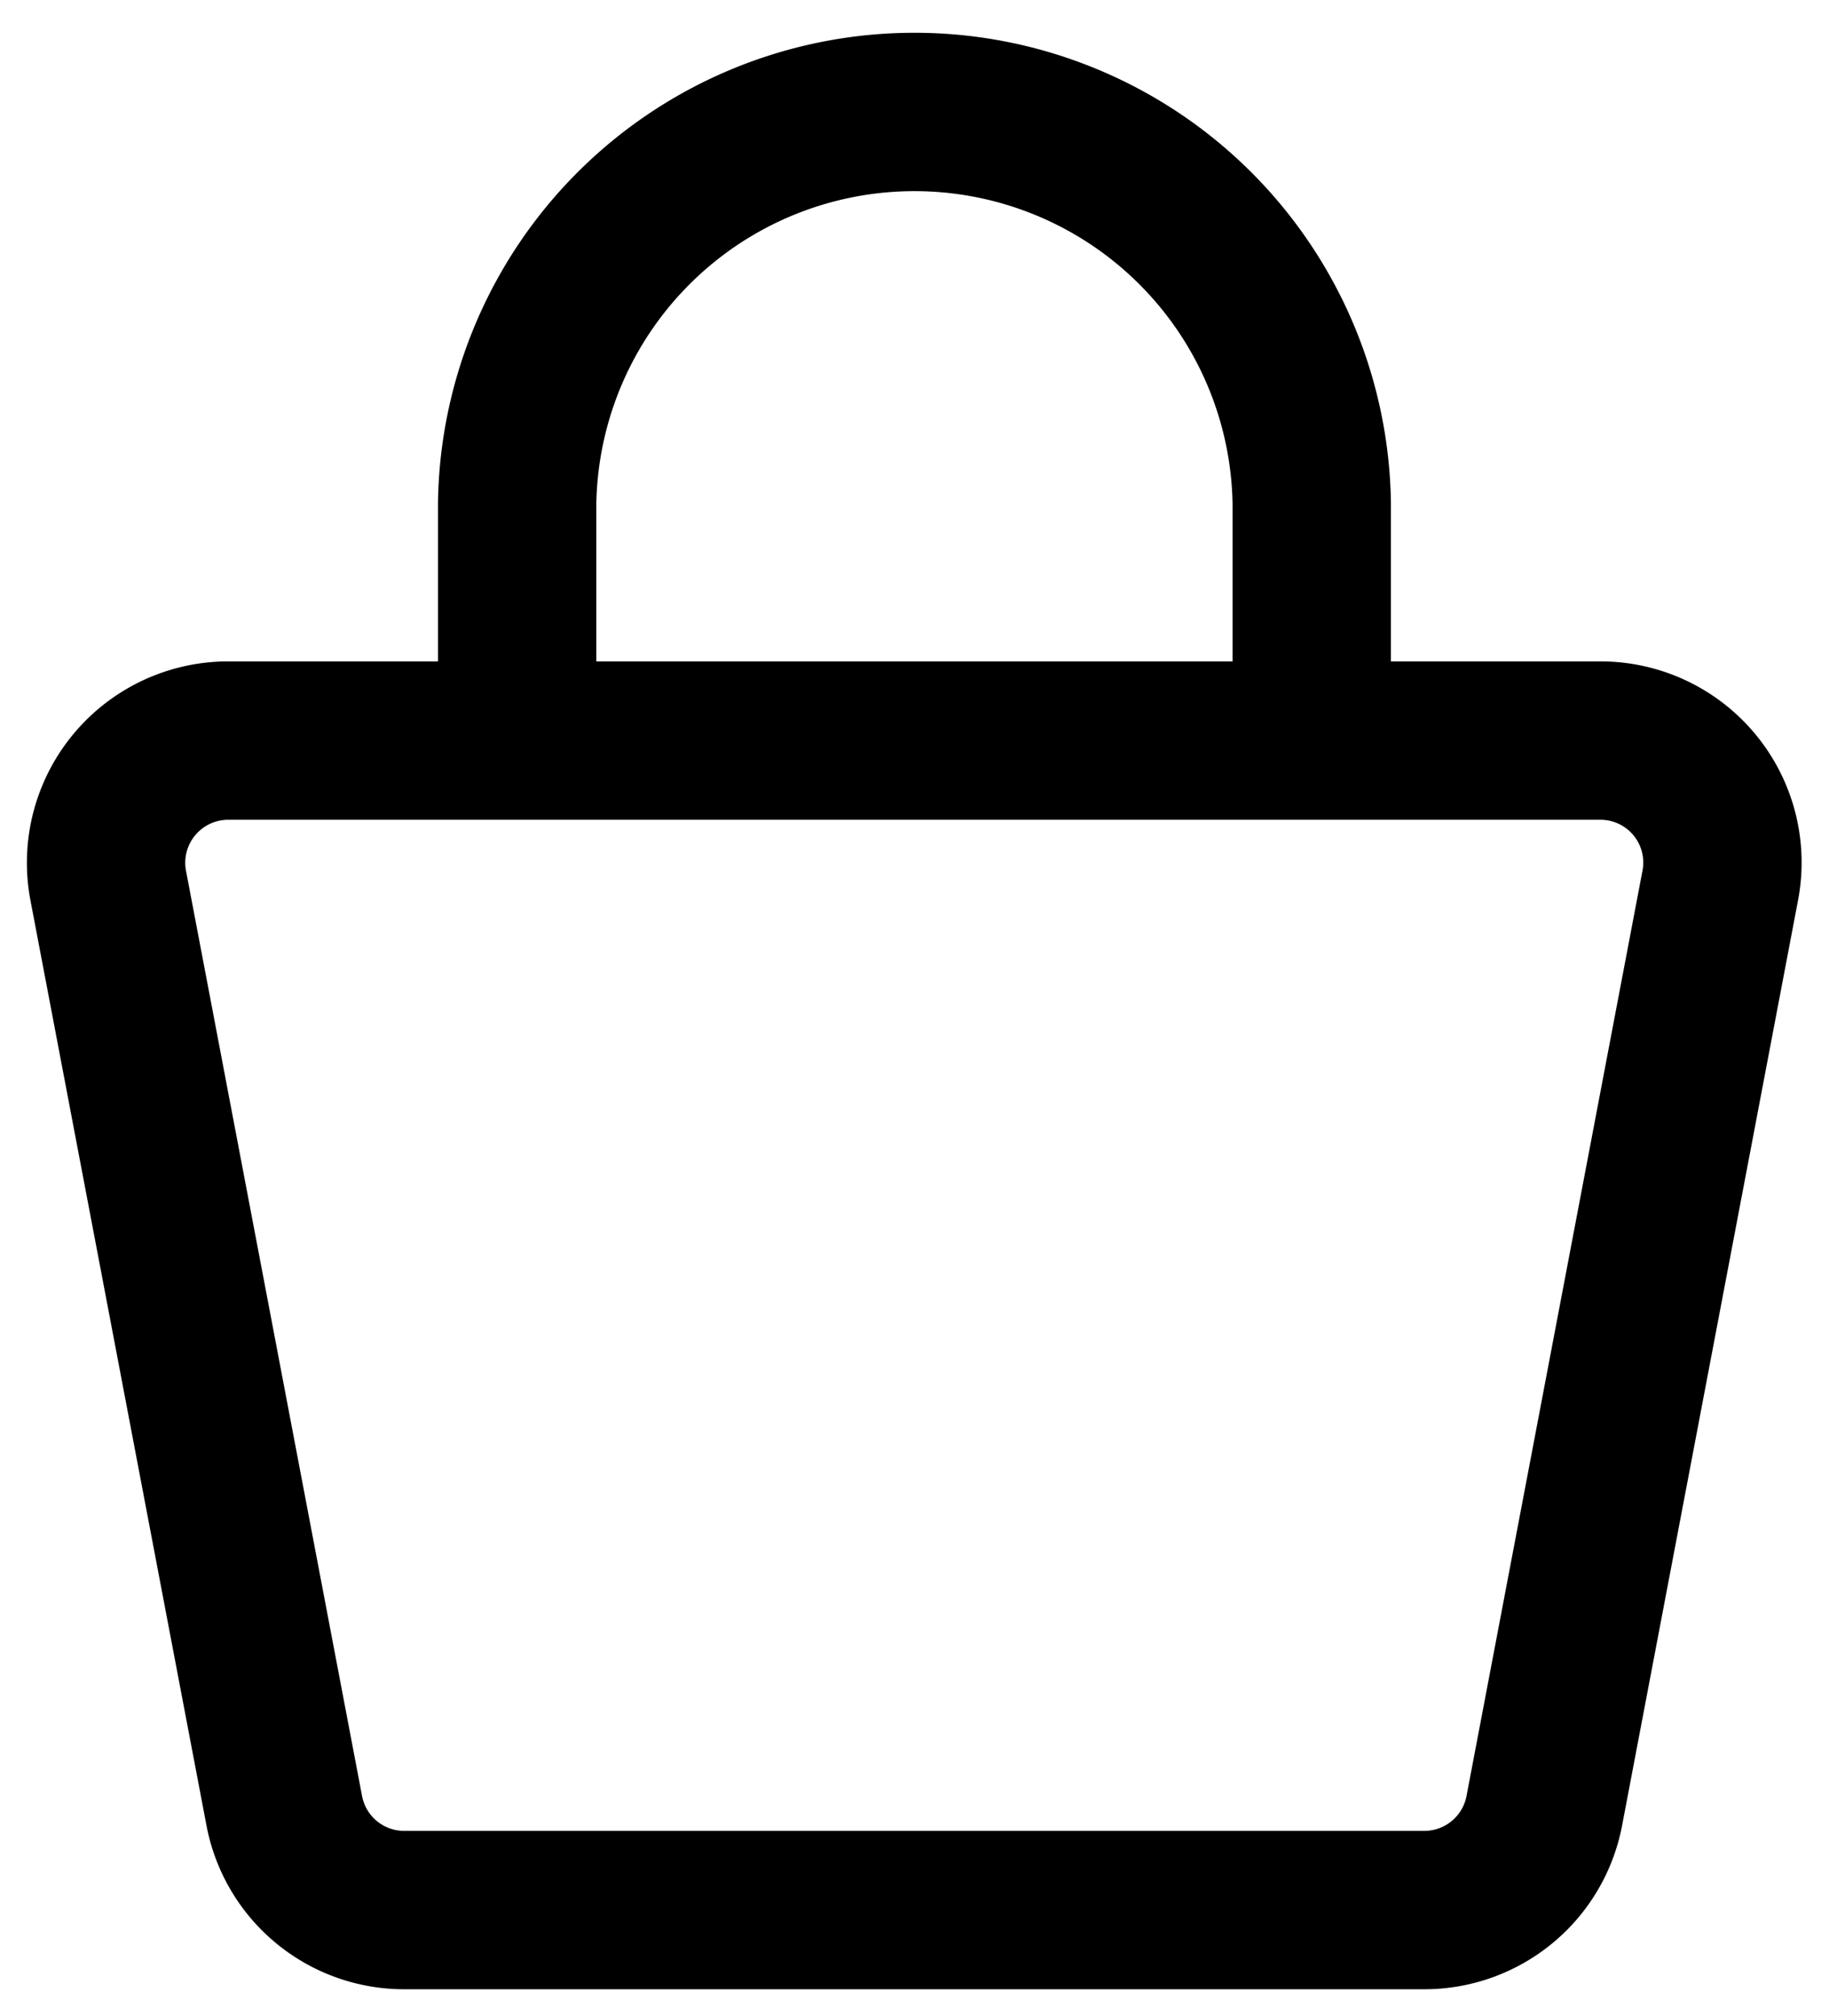
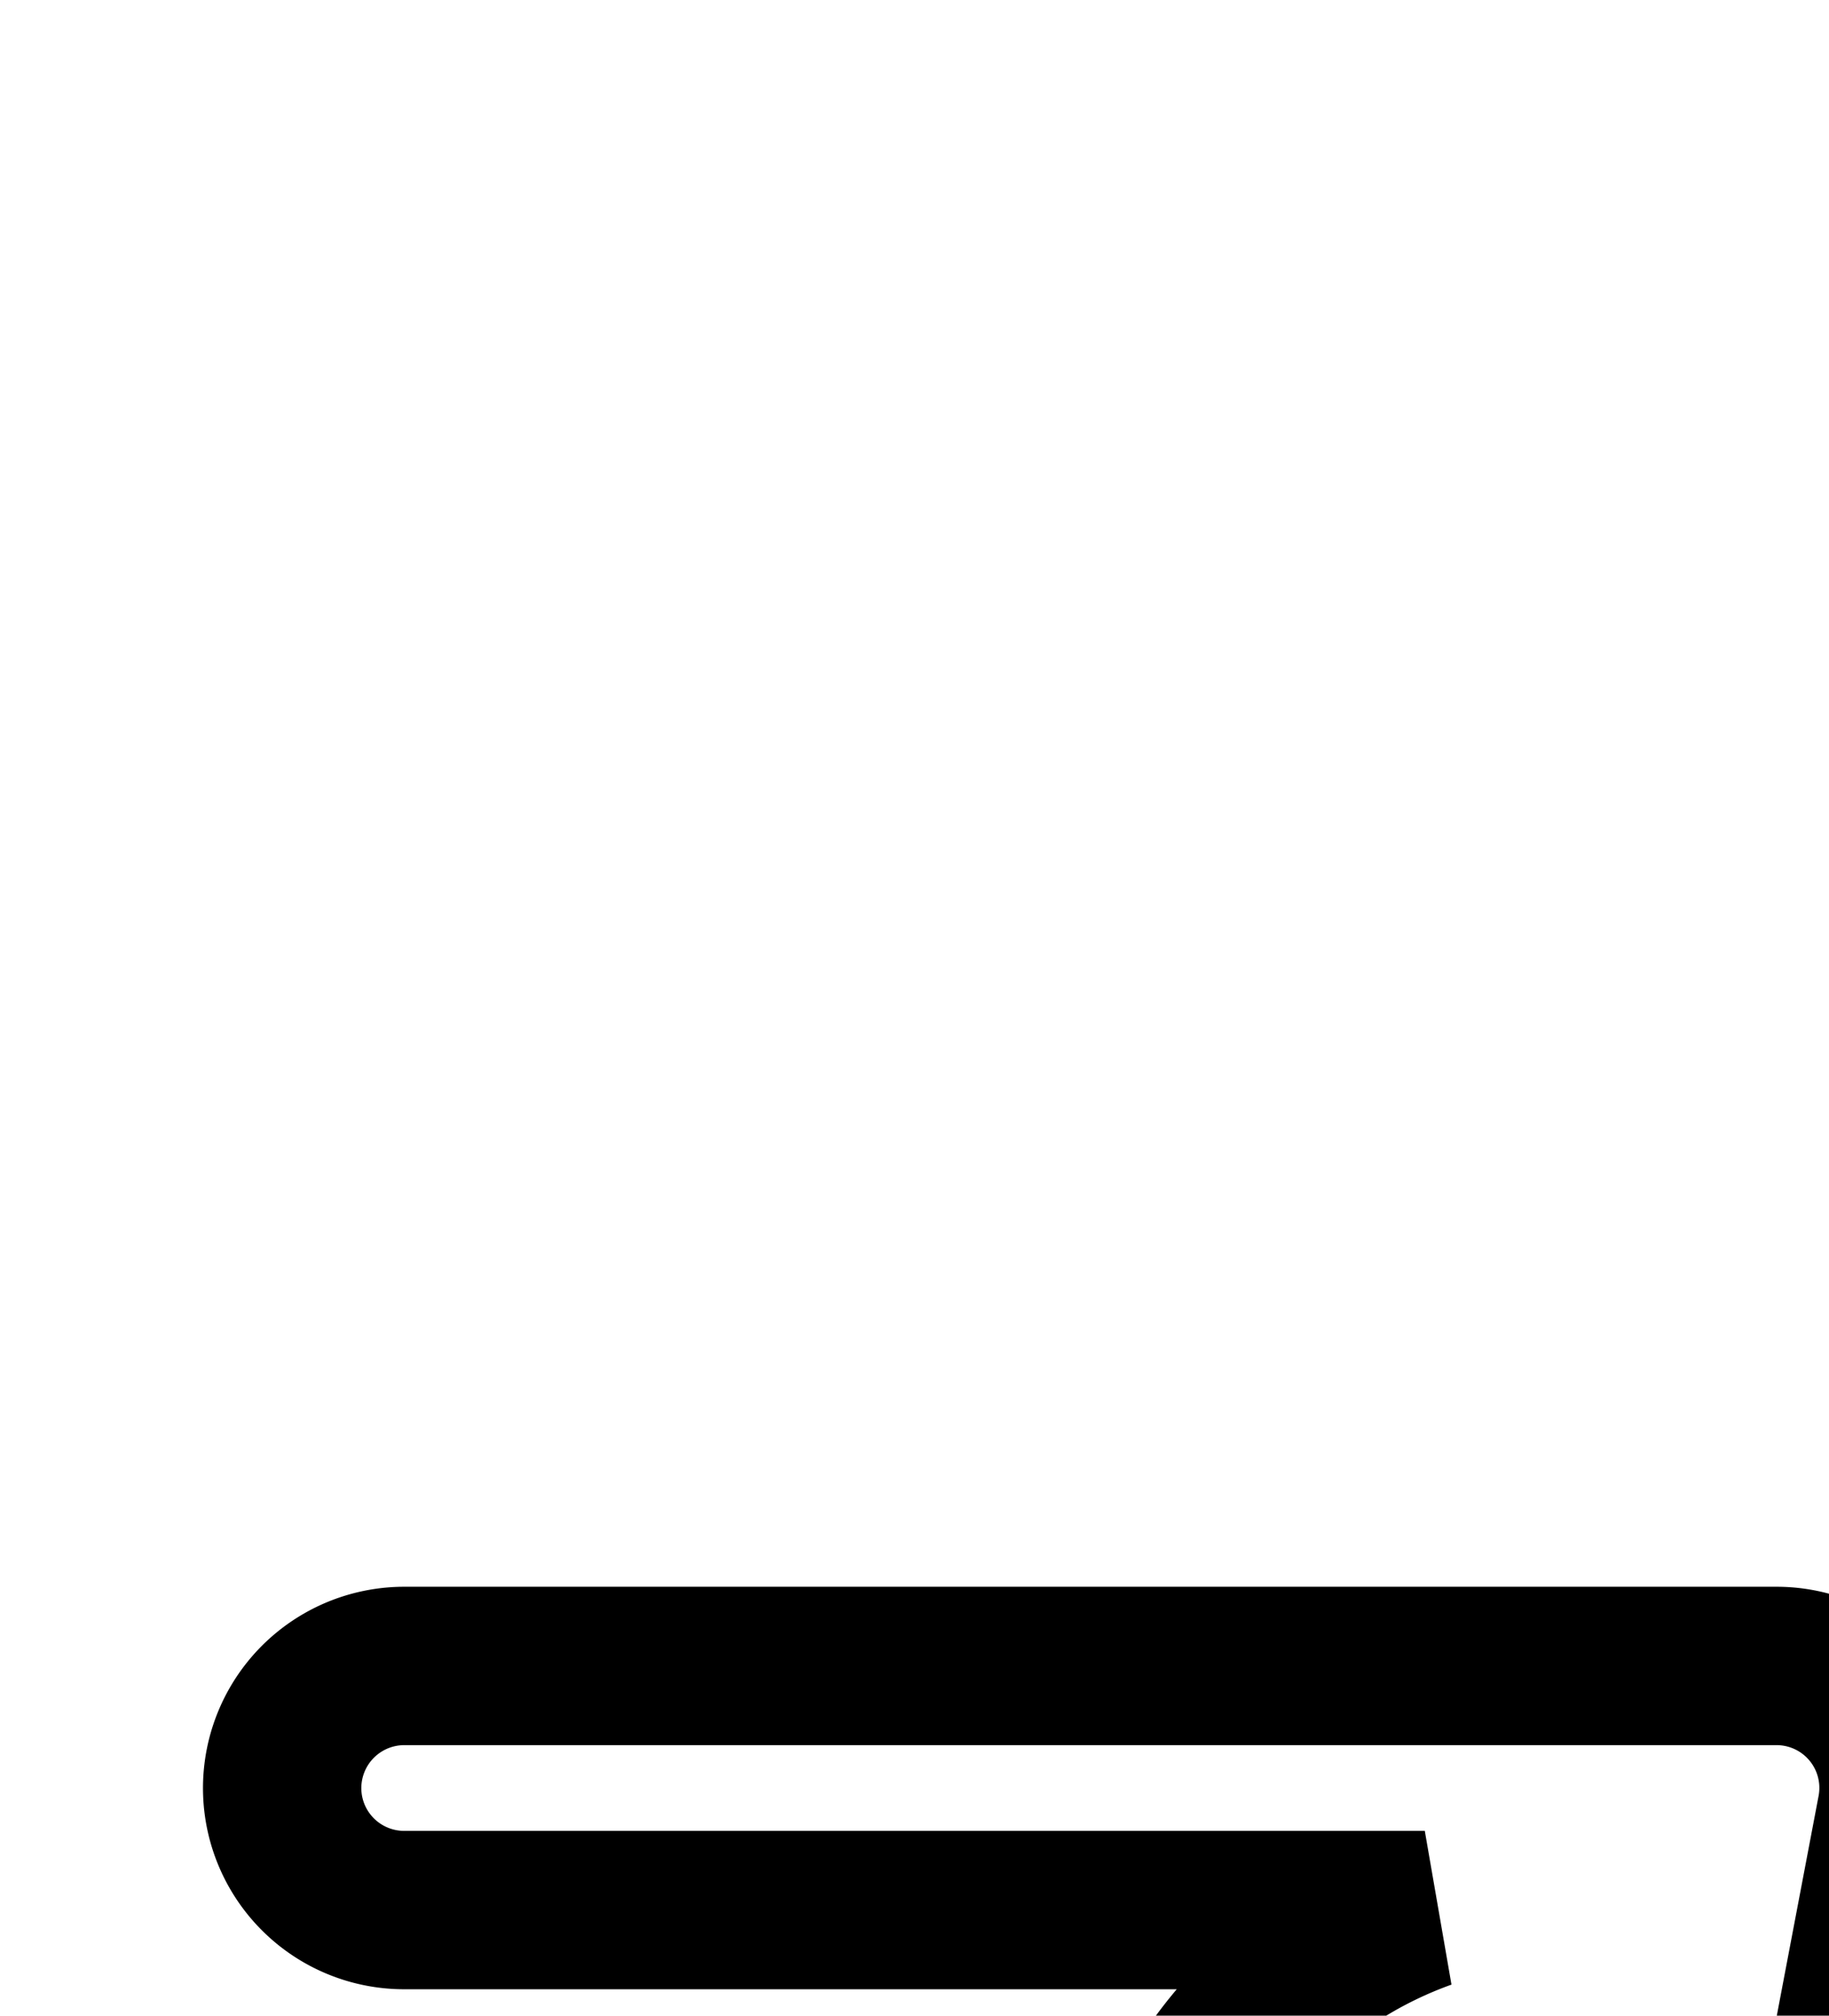
<svg xmlns="http://www.w3.org/2000/svg" width="17.326" height="19.09" viewBox="0 0 17.326 19.09">
  <g id="Icon" transform="translate(-741.679 -1343.945)">
-     <path id="Path_48" data-name="Path 48" d="M118.917,18.09h-9.669a1.156,1.156,0,0,1-1.135-.94l-1.668-8.764a1.157,1.157,0,0,1,1.136-1.372h13a1.155,1.155,0,0,1,1.135,1.372l-1.667,8.764A1.157,1.157,0,0,1,118.917,18.09Z" transform="translate(636.259 1343.945)" fill="none" stroke="#000" stroke-width="1.5" />
-     <path id="Path_49" data-name="Path 49" d="M110.319,6.871V4.763a3.764,3.764,0,0,1,7.527,0V6.871" transform="translate(636.259 1343.945)" fill="none" stroke="#000" stroke-width="1.5" />
+     <path id="Path_48" data-name="Path 48" d="M118.917,18.09h-9.669a1.156,1.156,0,0,1-1.135-.94a1.157,1.157,0,0,1,1.136-1.372h13a1.155,1.155,0,0,1,1.135,1.372l-1.667,8.764A1.157,1.157,0,0,1,118.917,18.09Z" transform="translate(636.259 1343.945)" fill="none" stroke="#000" stroke-width="1.5" />
  </g>
</svg>